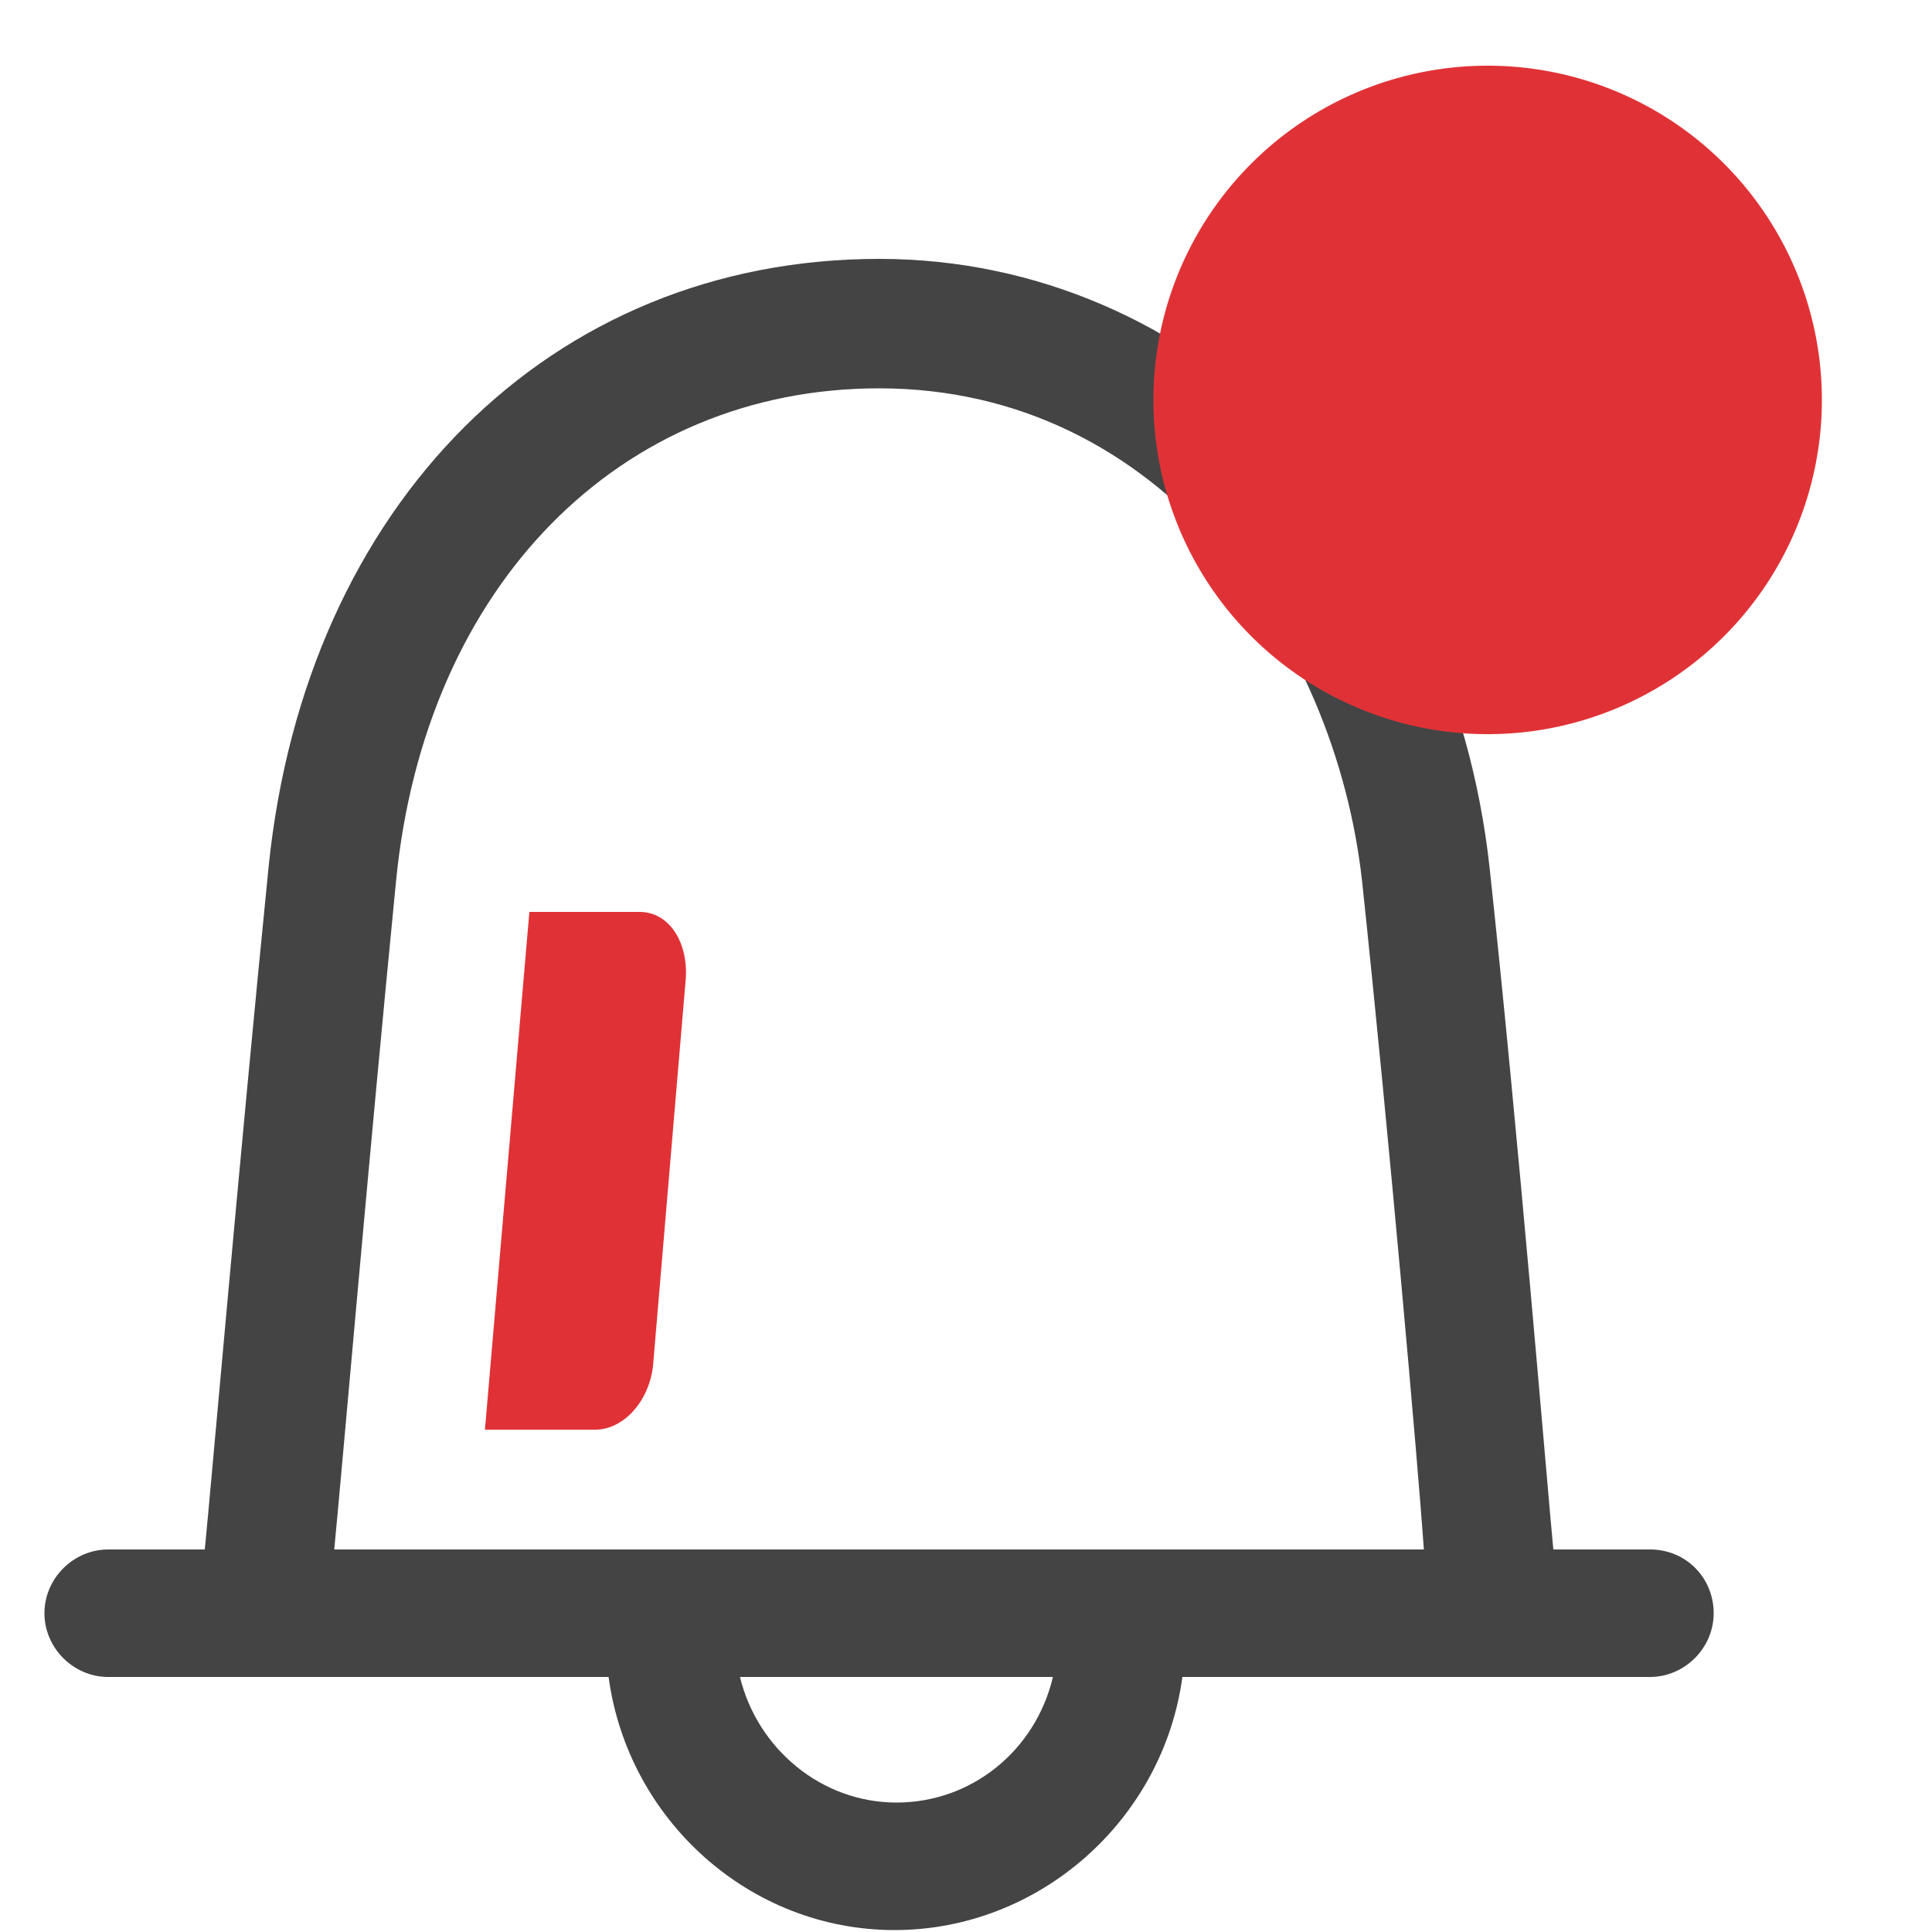
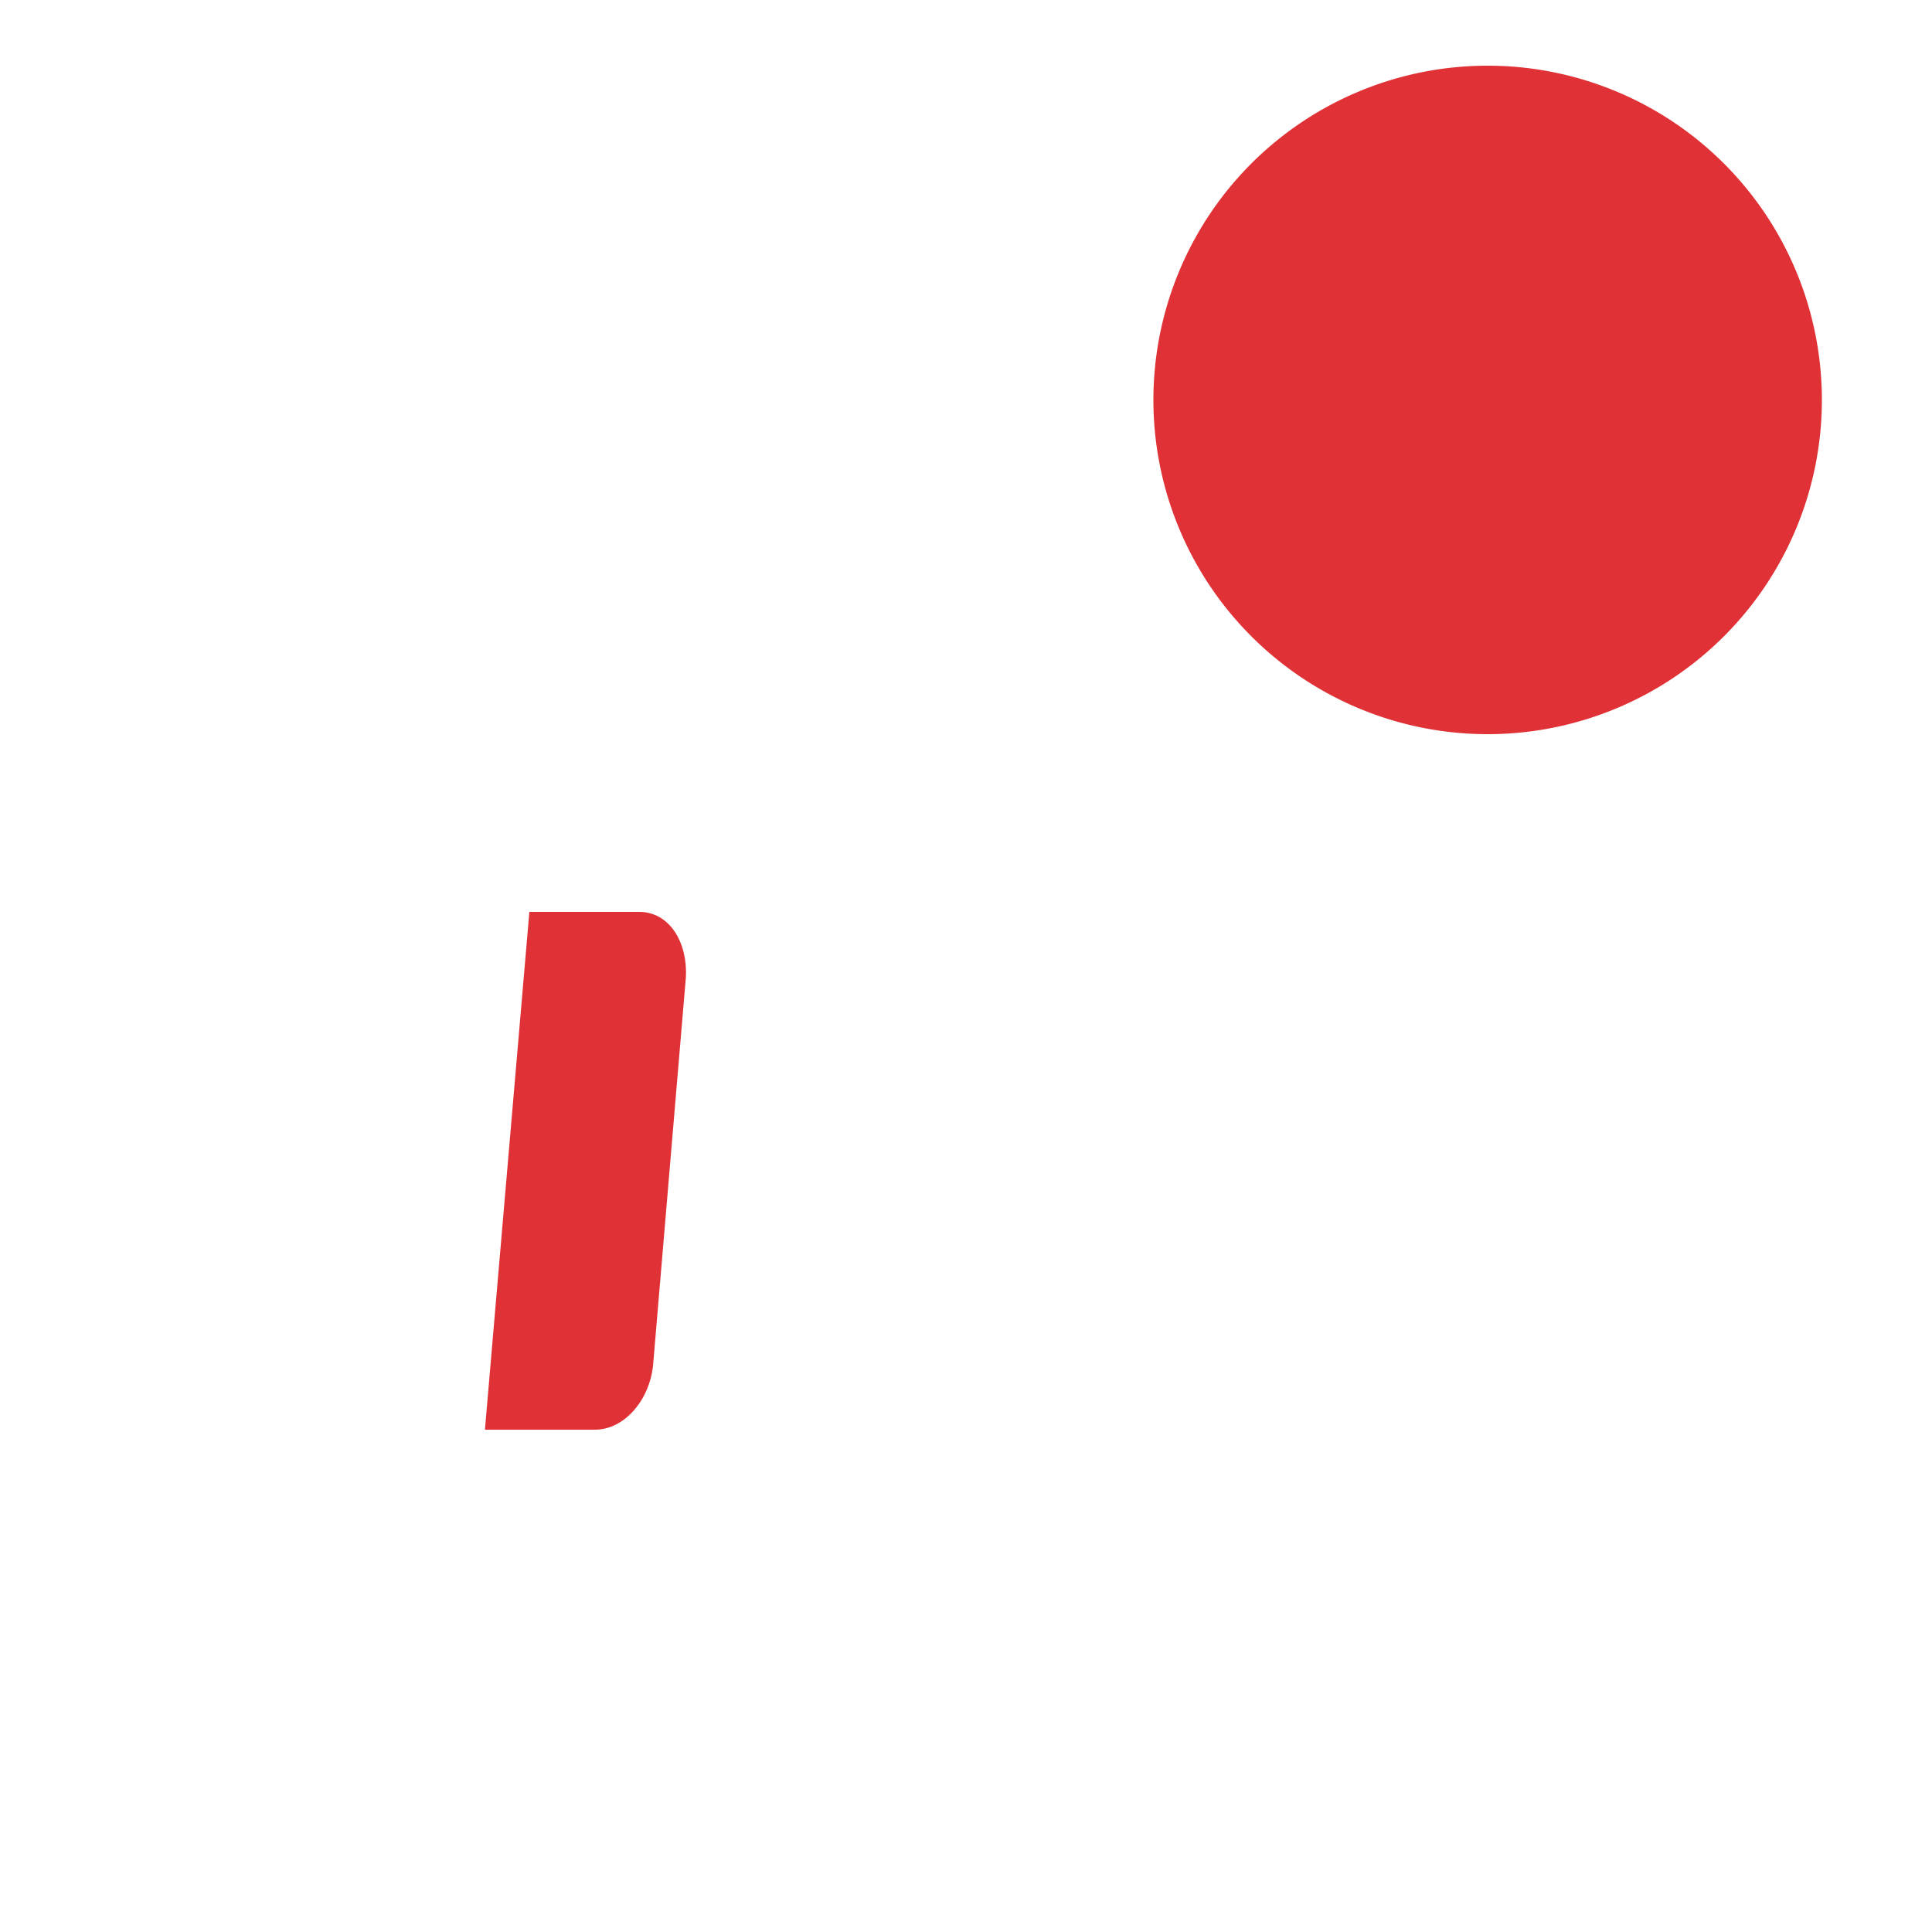
<svg xmlns="http://www.w3.org/2000/svg" t="1583759803989" class="icon" viewBox="0 0 1024 1024" version="1.1" p-id="4694" width="128" height="128">
  <defs>
    <style type="text/css" />
  </defs>
-   <path d="M874.496 821.248h-51.2c-3.072-31.744-18.432-219.136-33.792-361.472-20.48-186.368-156.672-322.56-323.584-322.56-174.08 0-304.128 130.048-323.584 322.56-15.36 153.6-30.72 330.752-33.792 361.472h-51.2c-18.432 0-33.792 15.36-33.792 33.792s15.36 33.792 33.792 33.792h265.216c10.24 75.776 74.752 134.144 151.552 134.144s142.336-58.368 152.576-134.144h247.808c18.432 0 33.792-15.36 33.792-33.792s-14.336-33.792-33.792-33.792zM209.92 466.944c15.36-156.672 118.784-261.12 256-261.12 149.504 0 241.664 132.096 256 261.12 14.336 135.168 29.696 310.272 32.768 354.304H177.152c4.096-41.984 18.432-208.896 32.768-354.304z m265.216 488.448c-39.936 0-73.728-28.672-82.944-66.56h165.888c-9.216 38.912-43.008 66.56-82.944 66.56z" fill="#444444" p-id="4695" />
  <path d="M315.392 757.76h-58.368l23.552-274.432h58.368c15.36 0 25.6 15.36 24.576 34.816l-17.408 205.824c-2.048 18.432-15.36 33.792-30.72 33.792z" fill="#E03236" p-id="4696" />
  <path d="M788.48 211.968m-177.152 0a177.152 177.152 0 1 0 354.304 0 177.152 177.152 0 1 0-354.304 0Z" fill="#E03236" p-id="4697" />
</svg>